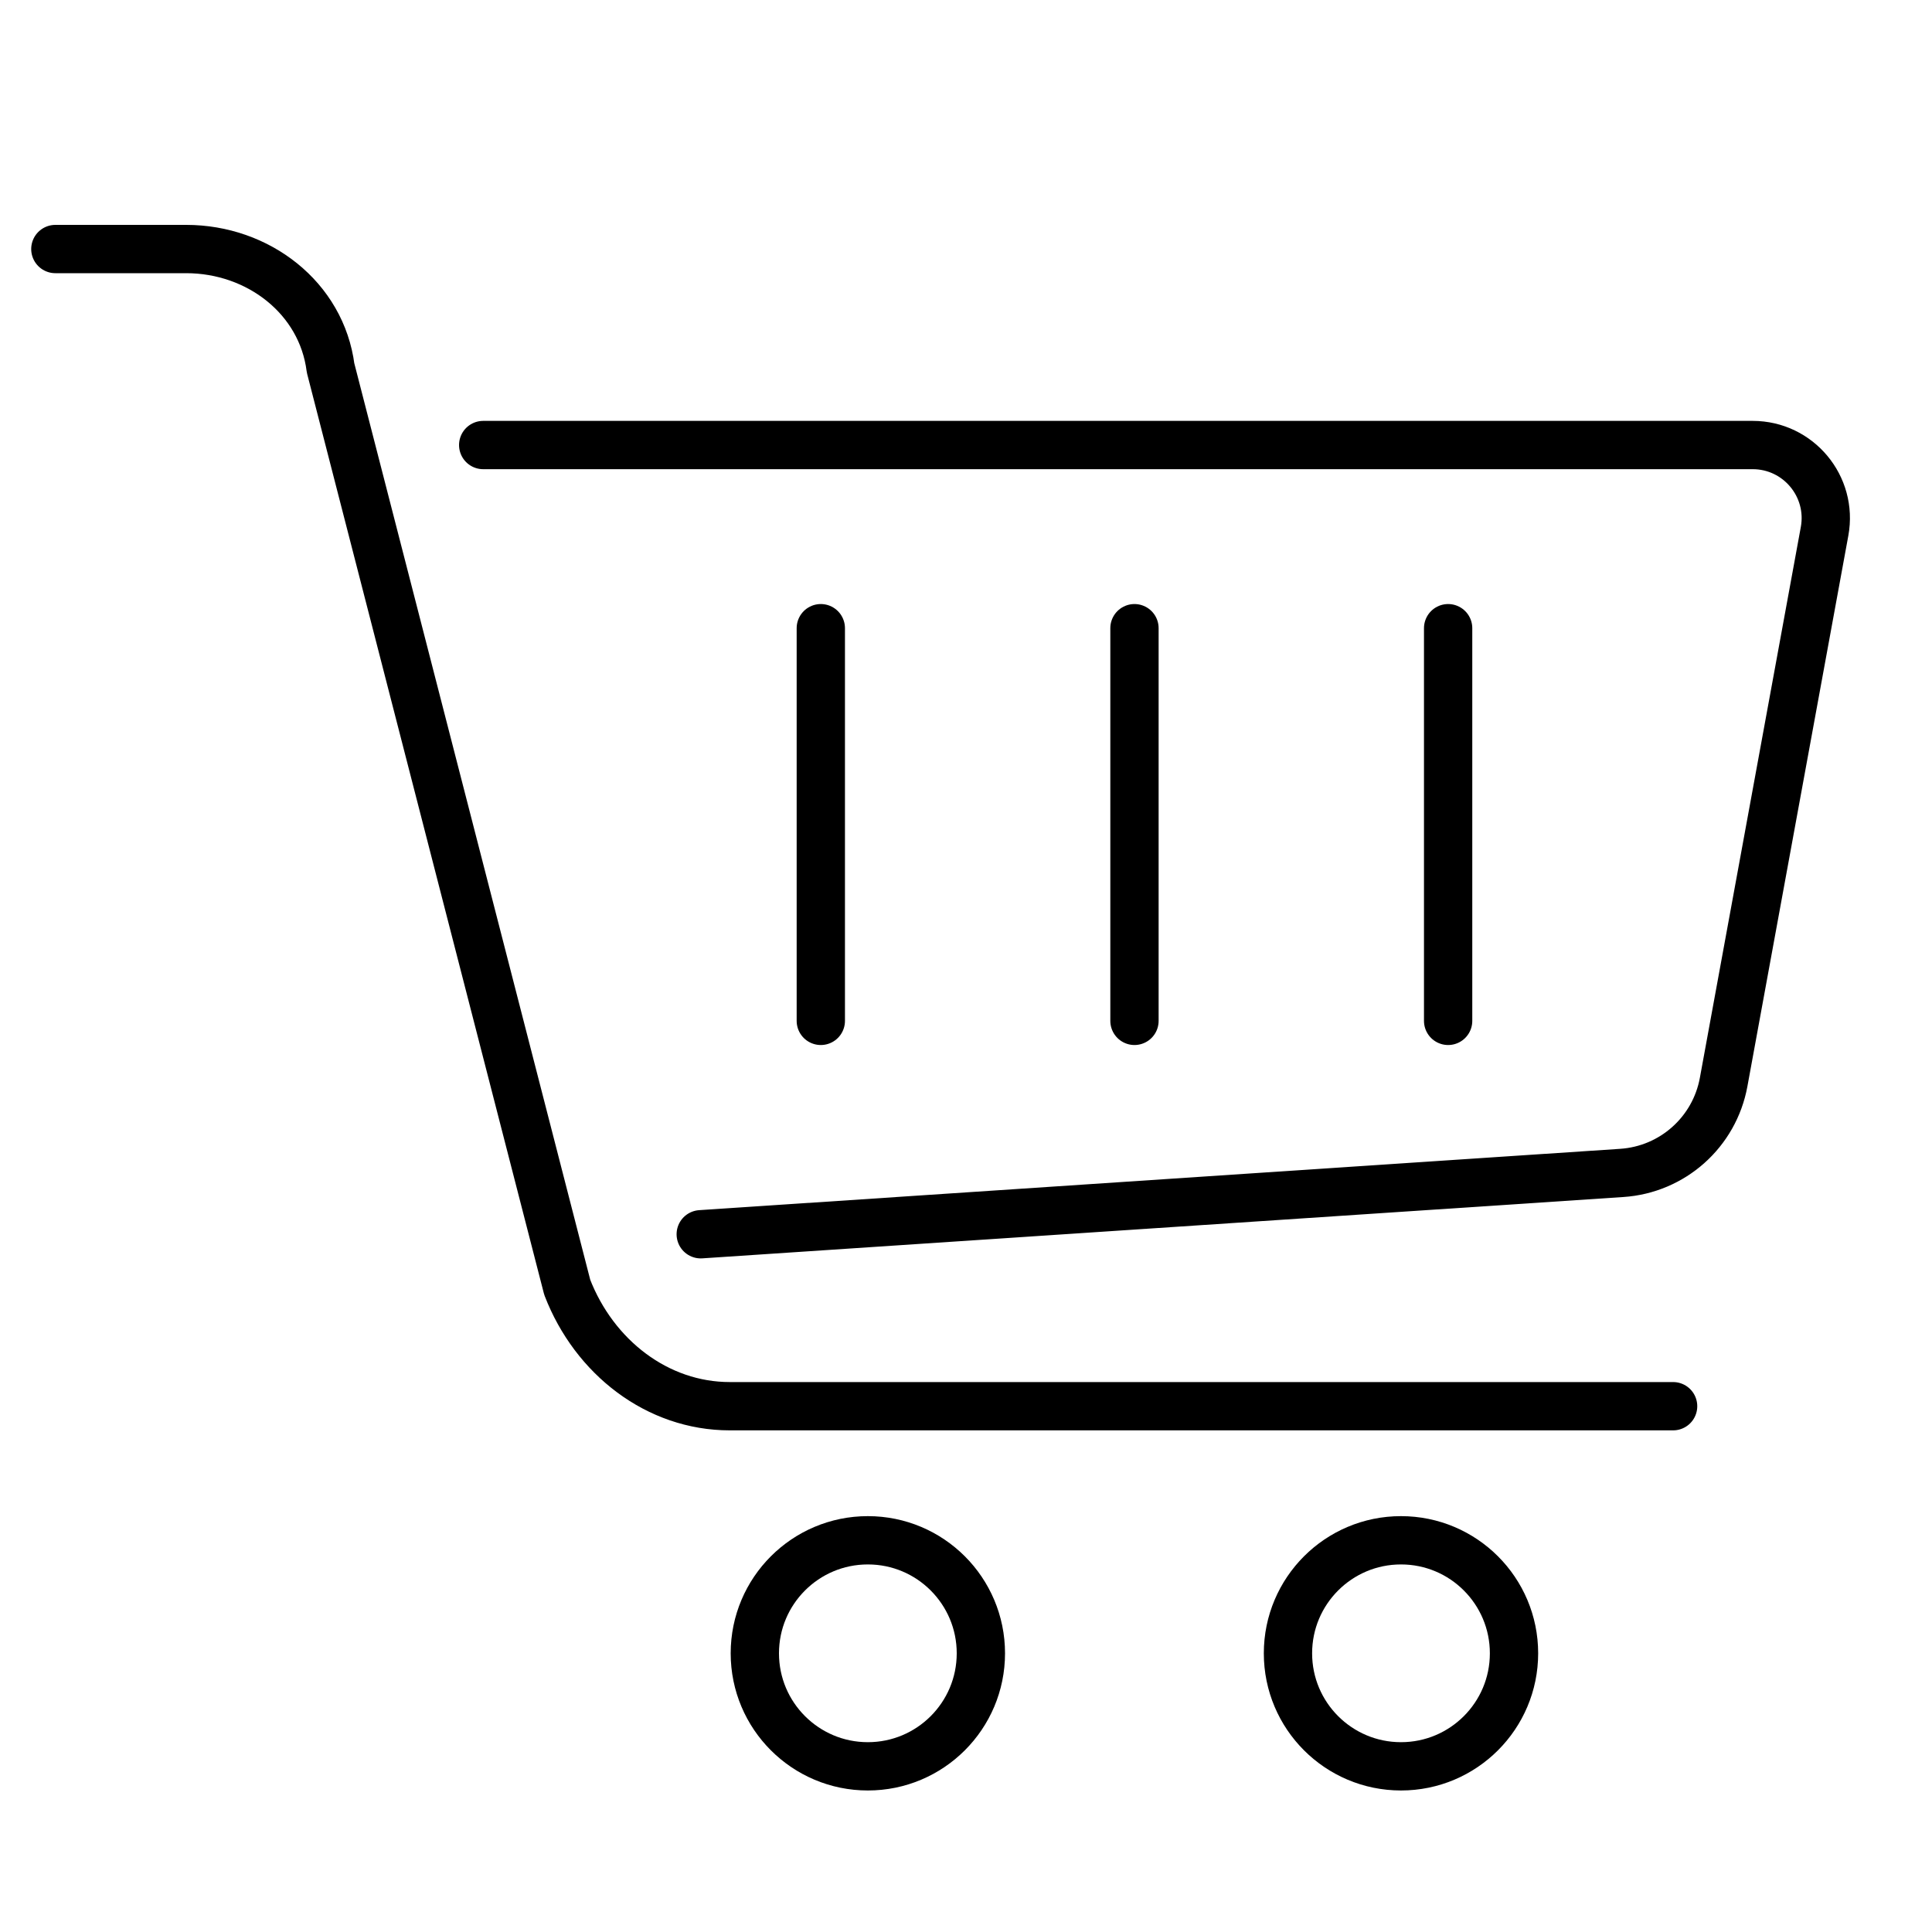
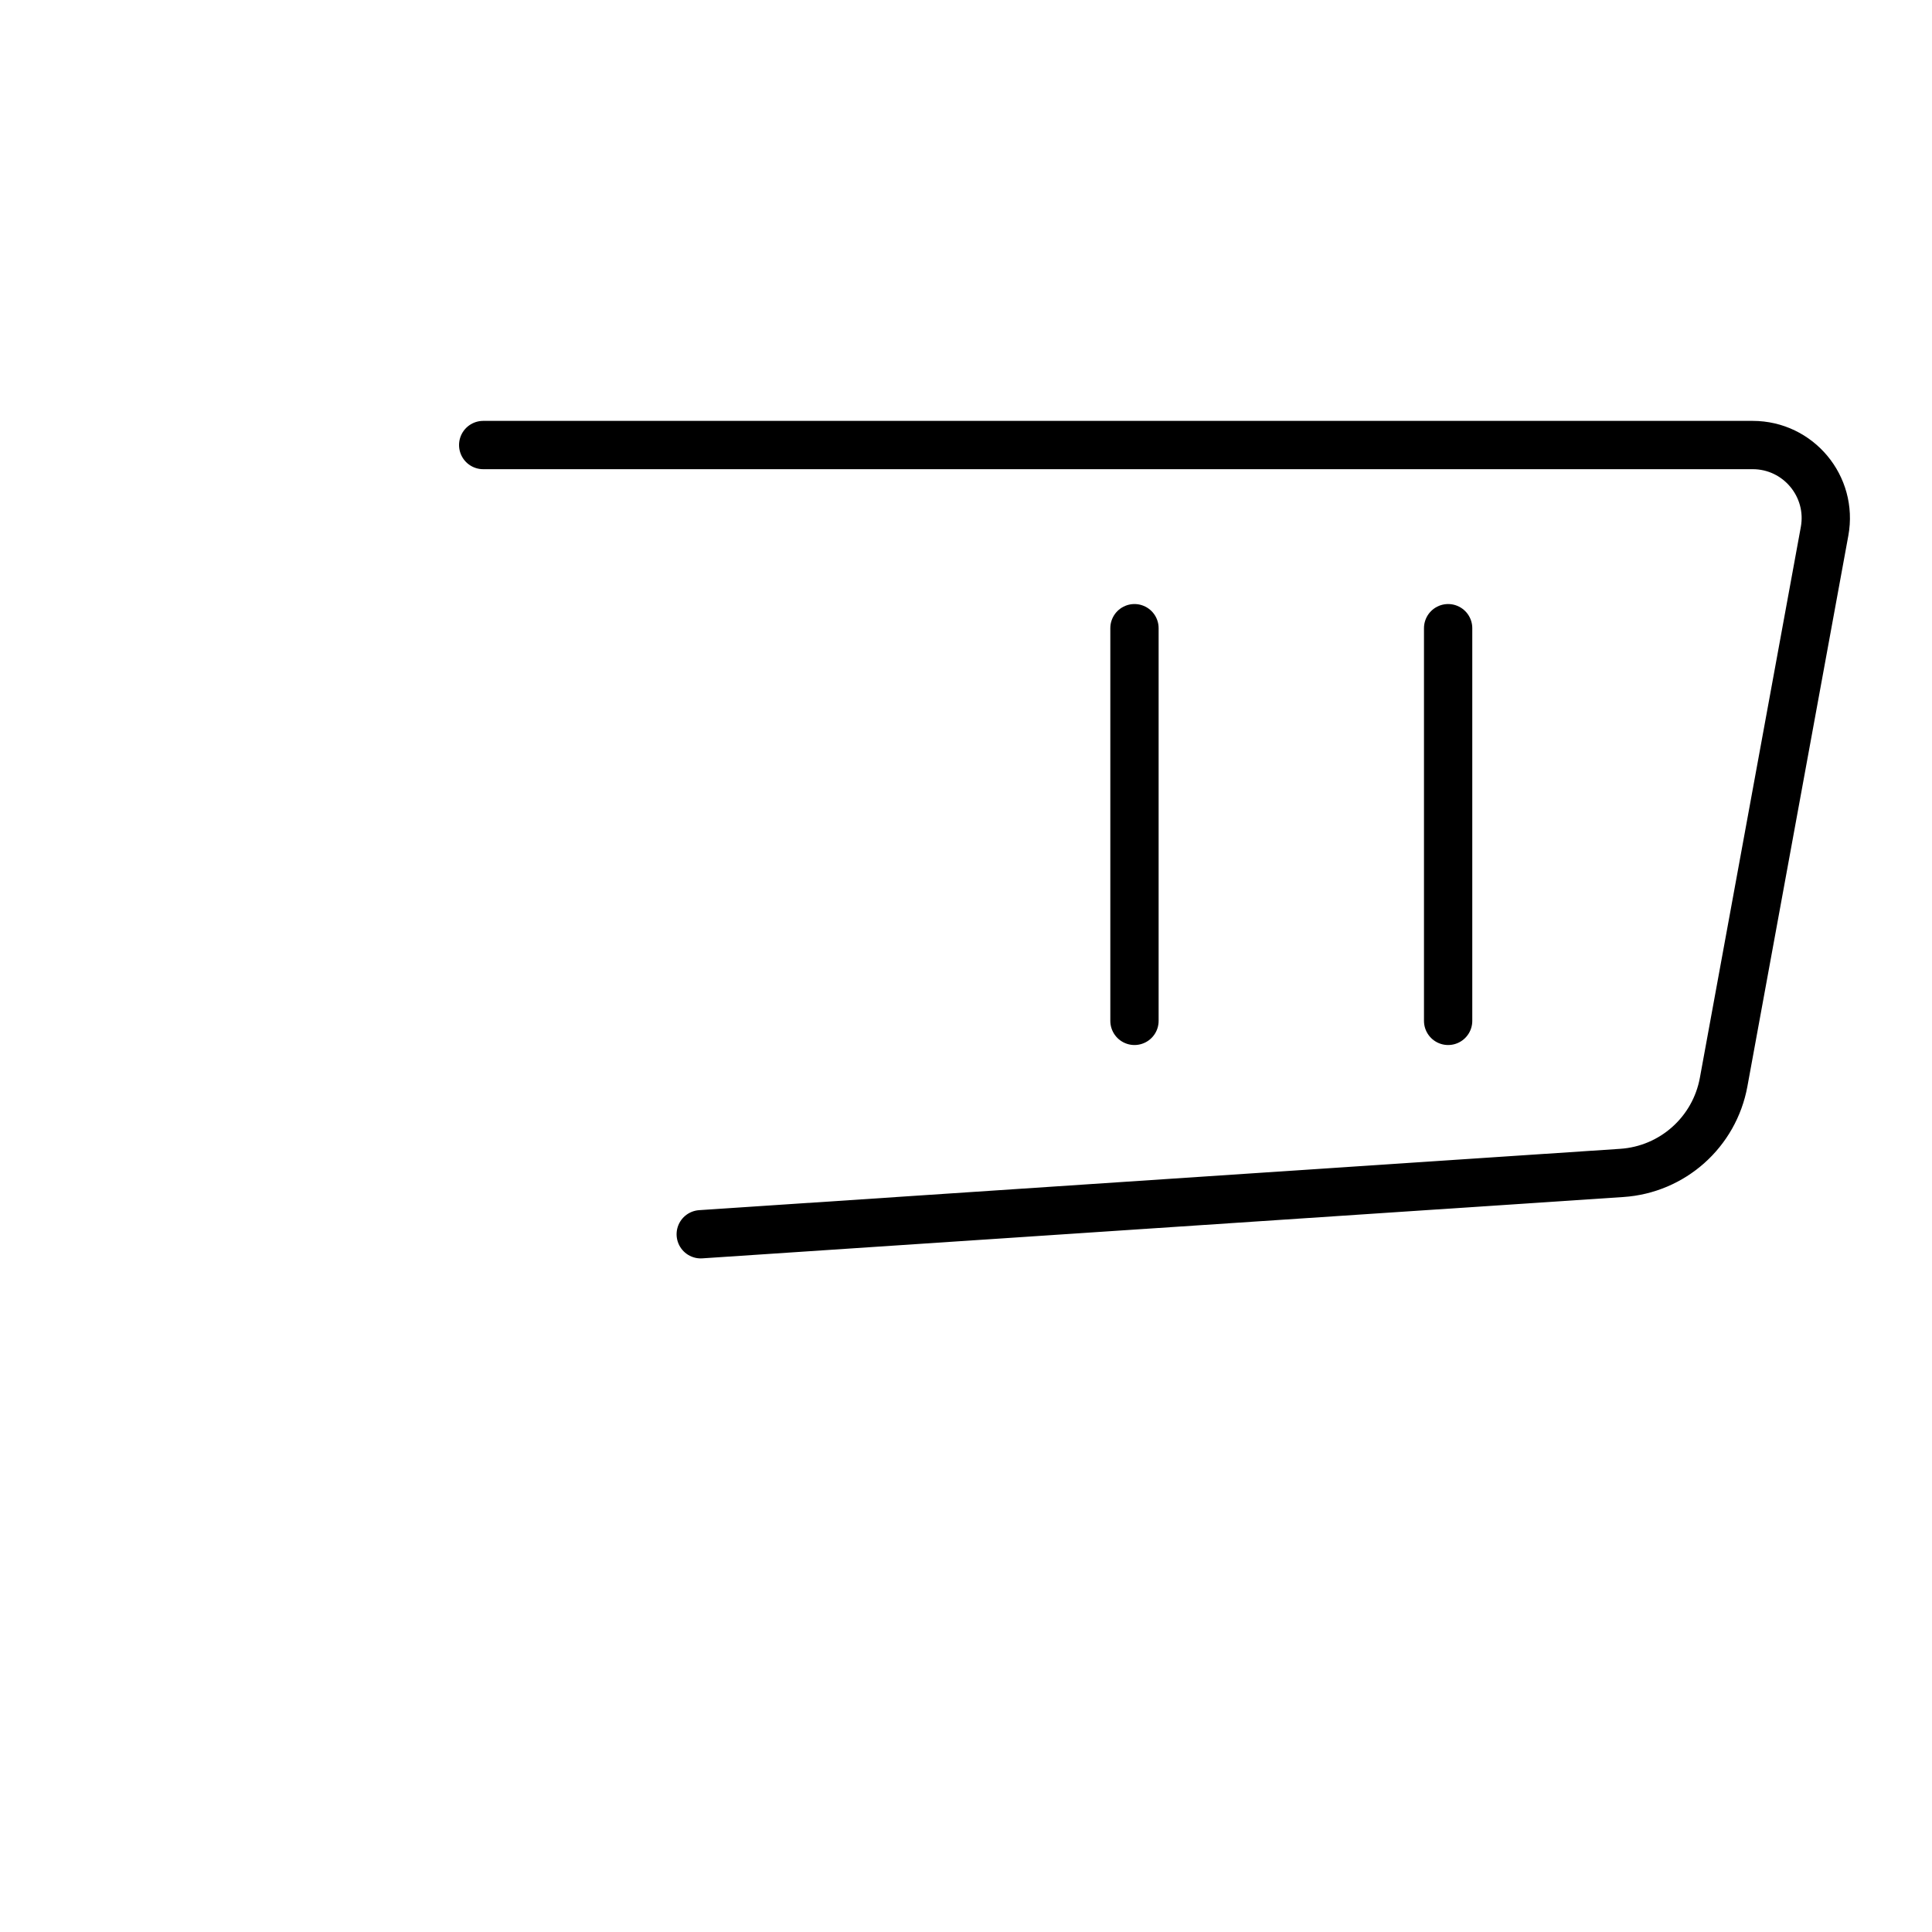
<svg xmlns="http://www.w3.org/2000/svg" version="1.1" id="Calque_1" x="0px" y="0px" viewBox="0 0 200 200" style="enable-background:new 0 0 200 200;" xml:space="preserve">
  <style type="text/css">
	.st0{fill:none;stroke:#000000;stroke-width:5;stroke-linecap:round;stroke-linejoin:round;stroke-miterlimit:10;}
</style>
  <g>
    <path class="st0" d="M72.54,127.77l95.35-6.35c5.25-0.35,9.59-4.22,10.54-9.4l10.45-57.02c0.85-4.65-2.72-8.93-7.44-8.93H50.02" />
-     <path class="st0" d="M5.73,25.78h13.54c7.48,0,14.02,5.07,14.95,12.31l24.5,95.17c2.8,7.25,9.34,12.31,16.82,12.31h97.66" />
    <g>
-       <circle class="st0" cx="89.84" cy="171.15" r="11.7" />
-       <circle class="st0" cx="145.03" cy="171.15" r="11.7" />
-     </g>
+       </g>
    <line class="st0" x1="117.44" y1="65.03" x2="117.44" y2="105.68" />
    <g>
      <line class="st0" x1="149.91" y1="65.03" x2="149.91" y2="105.68" />
-       <line class="st0" x1="84.97" y1="65.03" x2="84.97" y2="105.68" />
    </g>
  </g>
</svg>